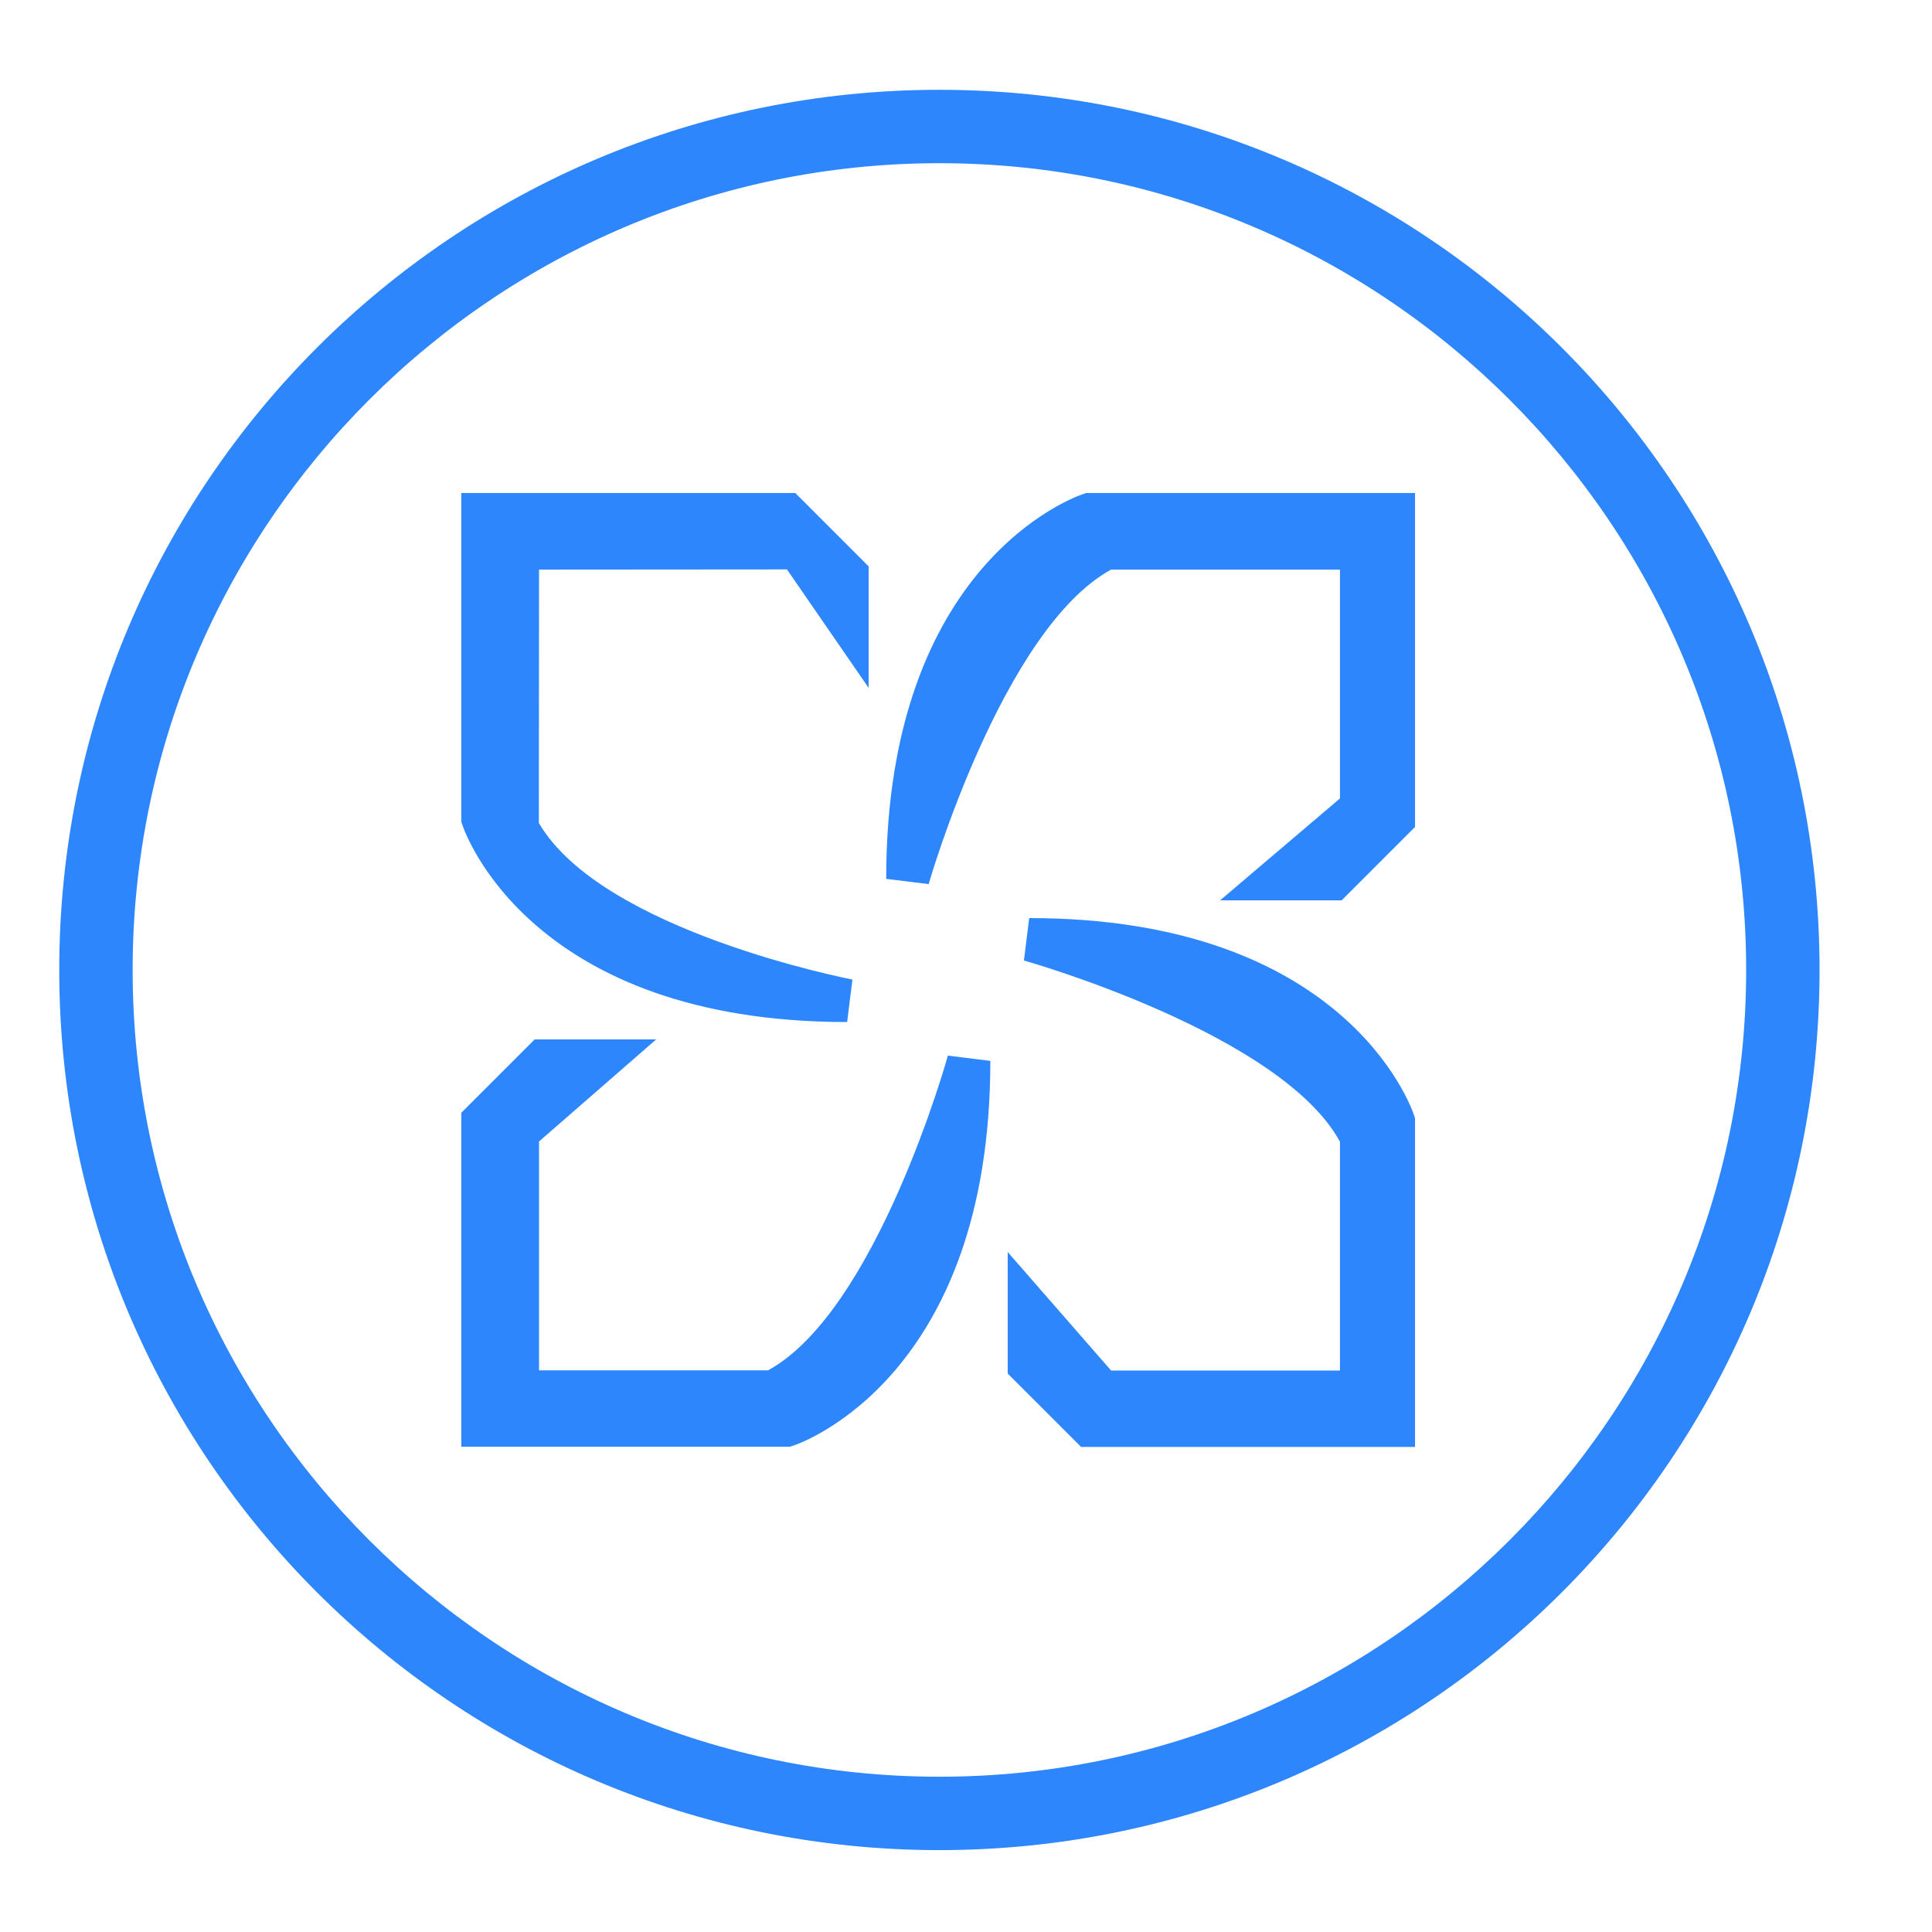
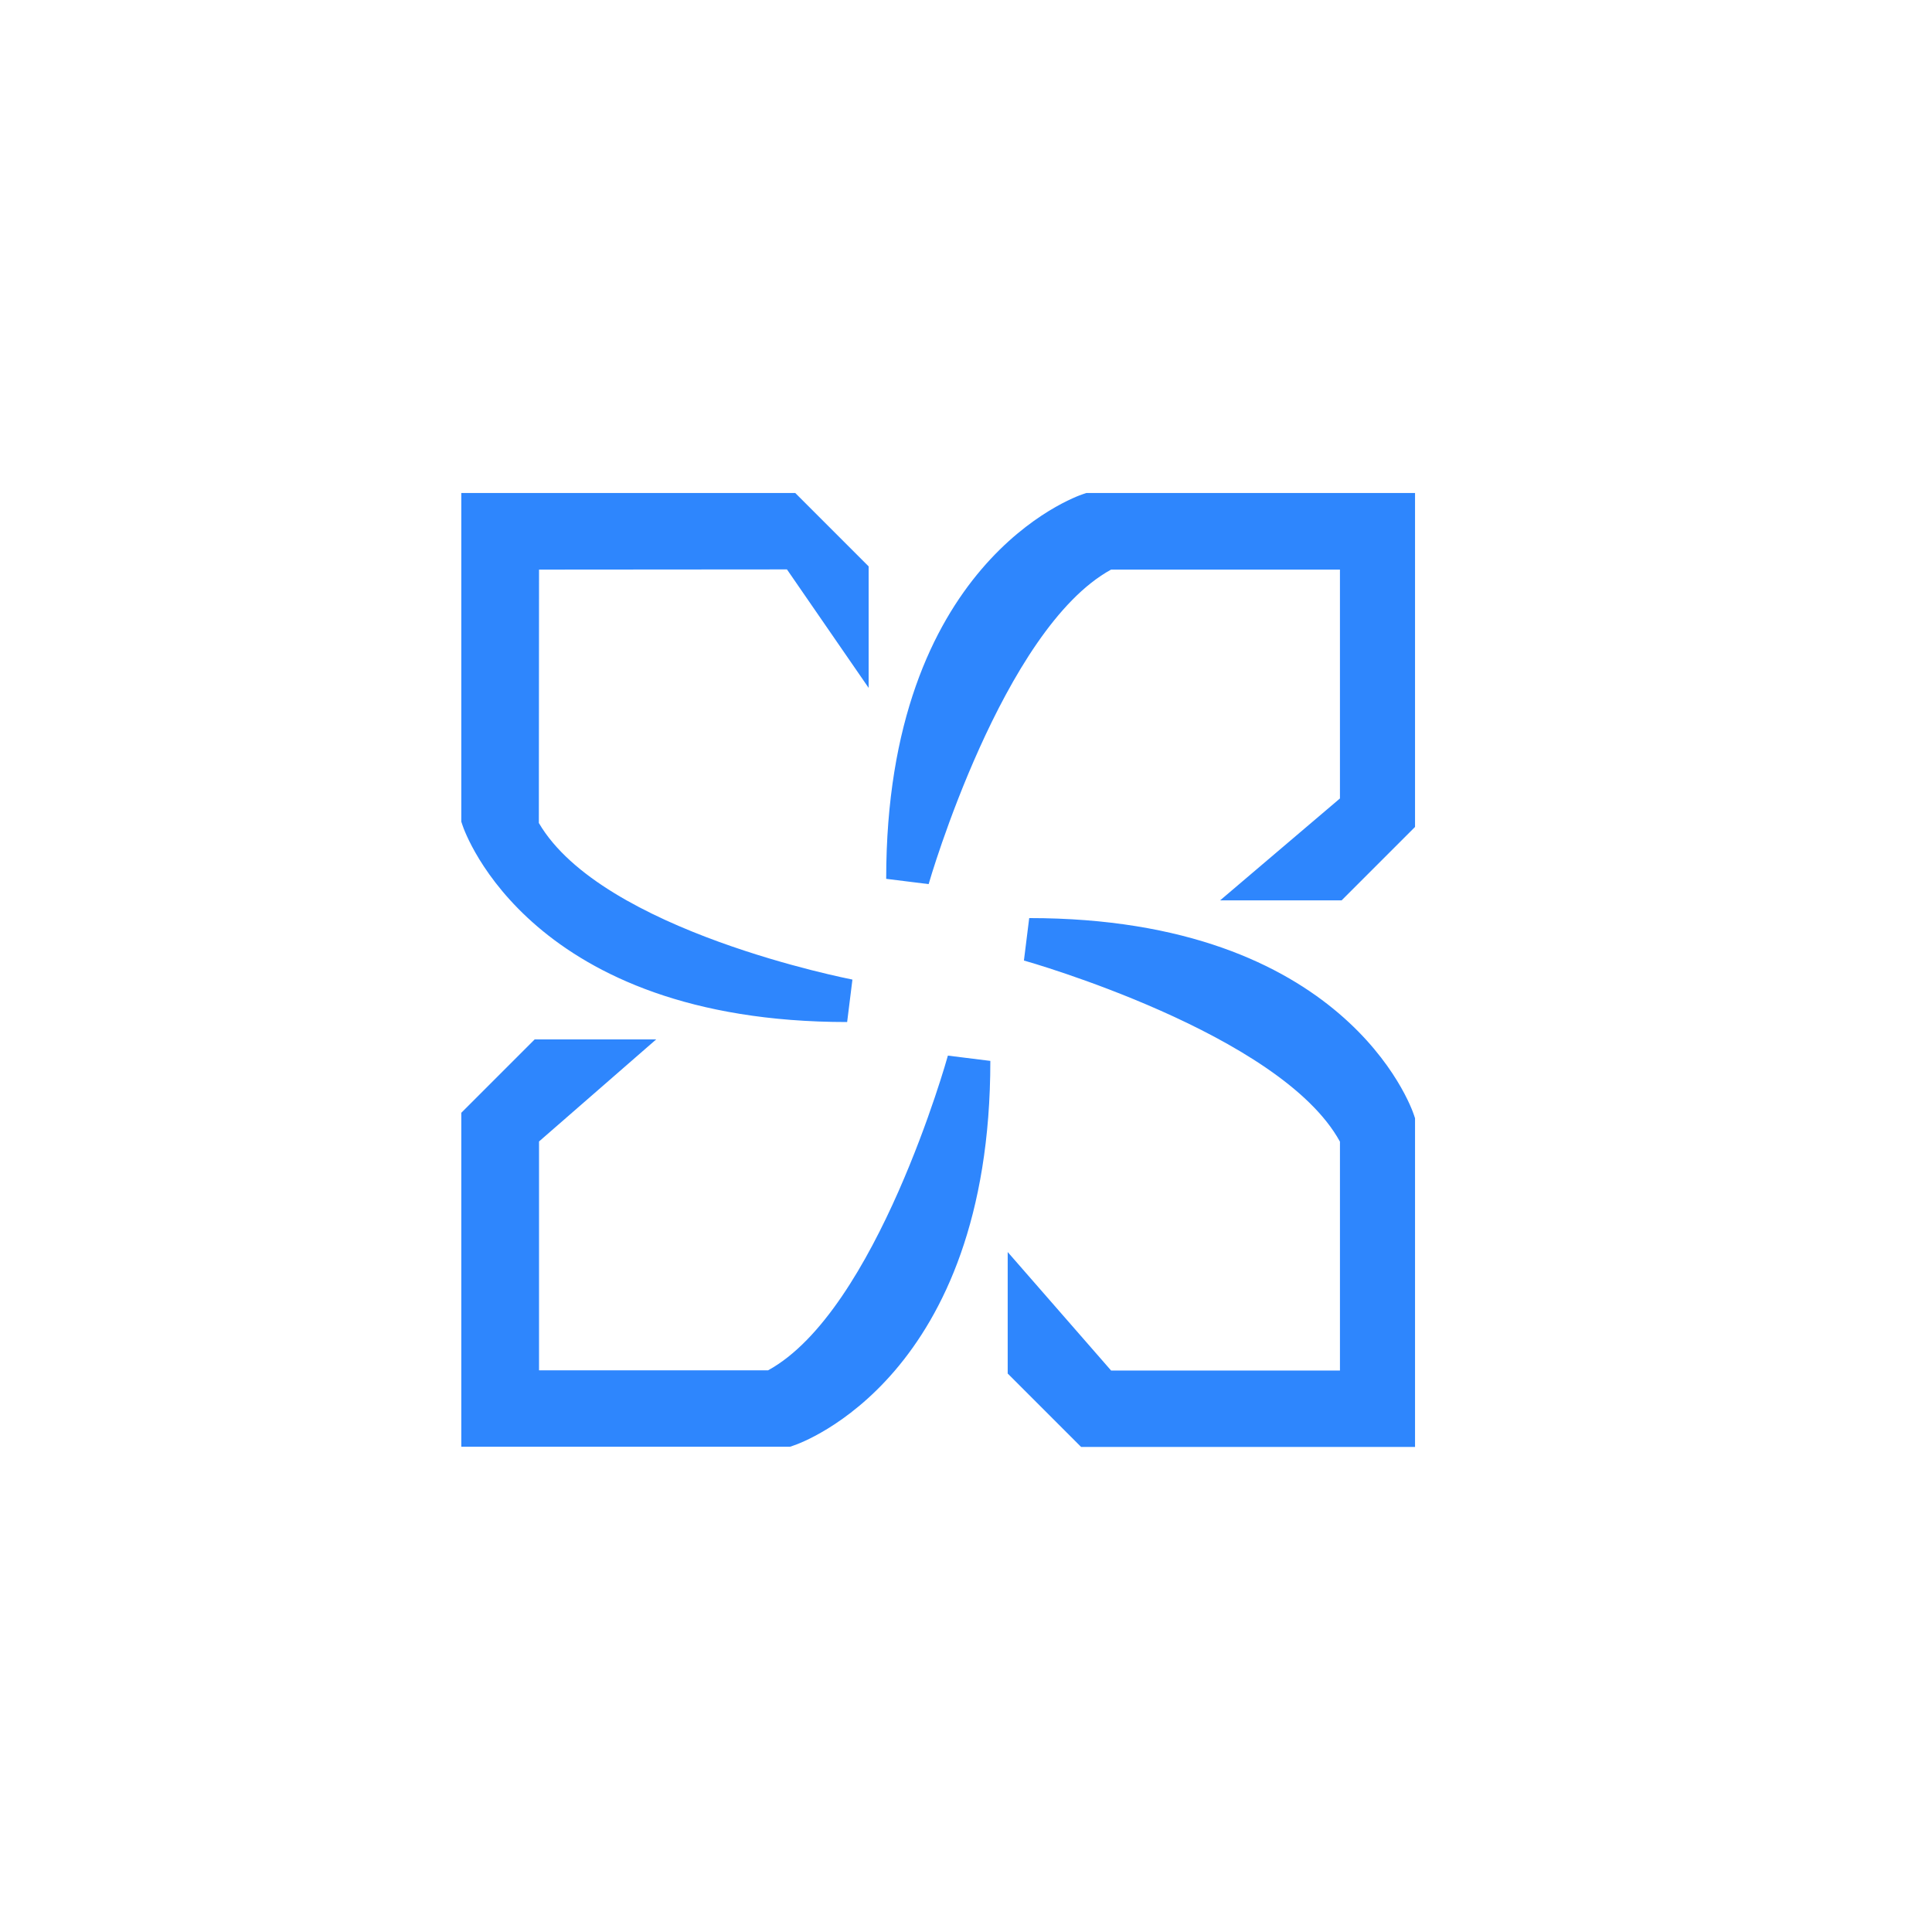
<svg xmlns="http://www.w3.org/2000/svg" t="1584354308868" class="icon" viewBox="0 0 1024 1024" version="1.1" p-id="9976" width="200" height="200">
  <defs>
    <style type="text/css" />
  </defs>
  <path d="M750 261.3 575.8 261.3l-1.8 0.6c-4.3 1.4-104.3 36.7-104.3 203.9l22.5 2.8c0.3-1.2 39.2-135.2 96.7-166.7l121.3 0 0 121.3-63.5 54 64.4 0 38.9-38.9L750 261.3 750 261.3zM421.5 261.3l-177 0 0 174.2 0.6 1.8c1.4 4.3 36.7 104.4 203.9 104.4l2.8-22.5c-1.2-0.3-132.7-25.6-166.2-83l0.1-134.3 131.4-0.1 43.3 62.8 0-64.4L421.5 261.3 421.5 261.3zM545.5 486.6l-2.8 22.5c1.2 0.3 136 38.5 167.5 96l0 121.3L588.9 726.4l-54.8-62.8L534.1 728l38.9 38.9 177 0L750 592.7l-0.6-1.8C748 586.6 712.7 486.6 545.5 486.6L545.5 486.6zM347.8 550.9l-64.4 0-38.9 38.9 0 177 174.2 0 1.8-0.6c4.3-1.4 104.4-36.7 104.4-203.9l-22.5-2.8c-0.3 1.2-37.9 135.4-95.3 166.8L285.7 726.3 285.7 605 347.8 550.9 347.8 550.9z" p-id="9977" fill="#2e86fd" />
-   <path d="M497.9 86.5c235.8 0 427.6 191.8 427.6 427.6 0 235.8-191.8 427.6-427.6 427.6S70.3 749.9 70.3 514.1C70.3 278.3 262.1 86.5 497.9 86.5M497.9 47.6c-257.6 0-466.5 208.8-466.5 466.5s208.8 466.5 466.5 466.5 466.5-208.8 466.5-466.5S755.5 47.6 497.9 47.6L497.9 47.6z" p-id="9978" fill="#2e86fd" />
</svg>